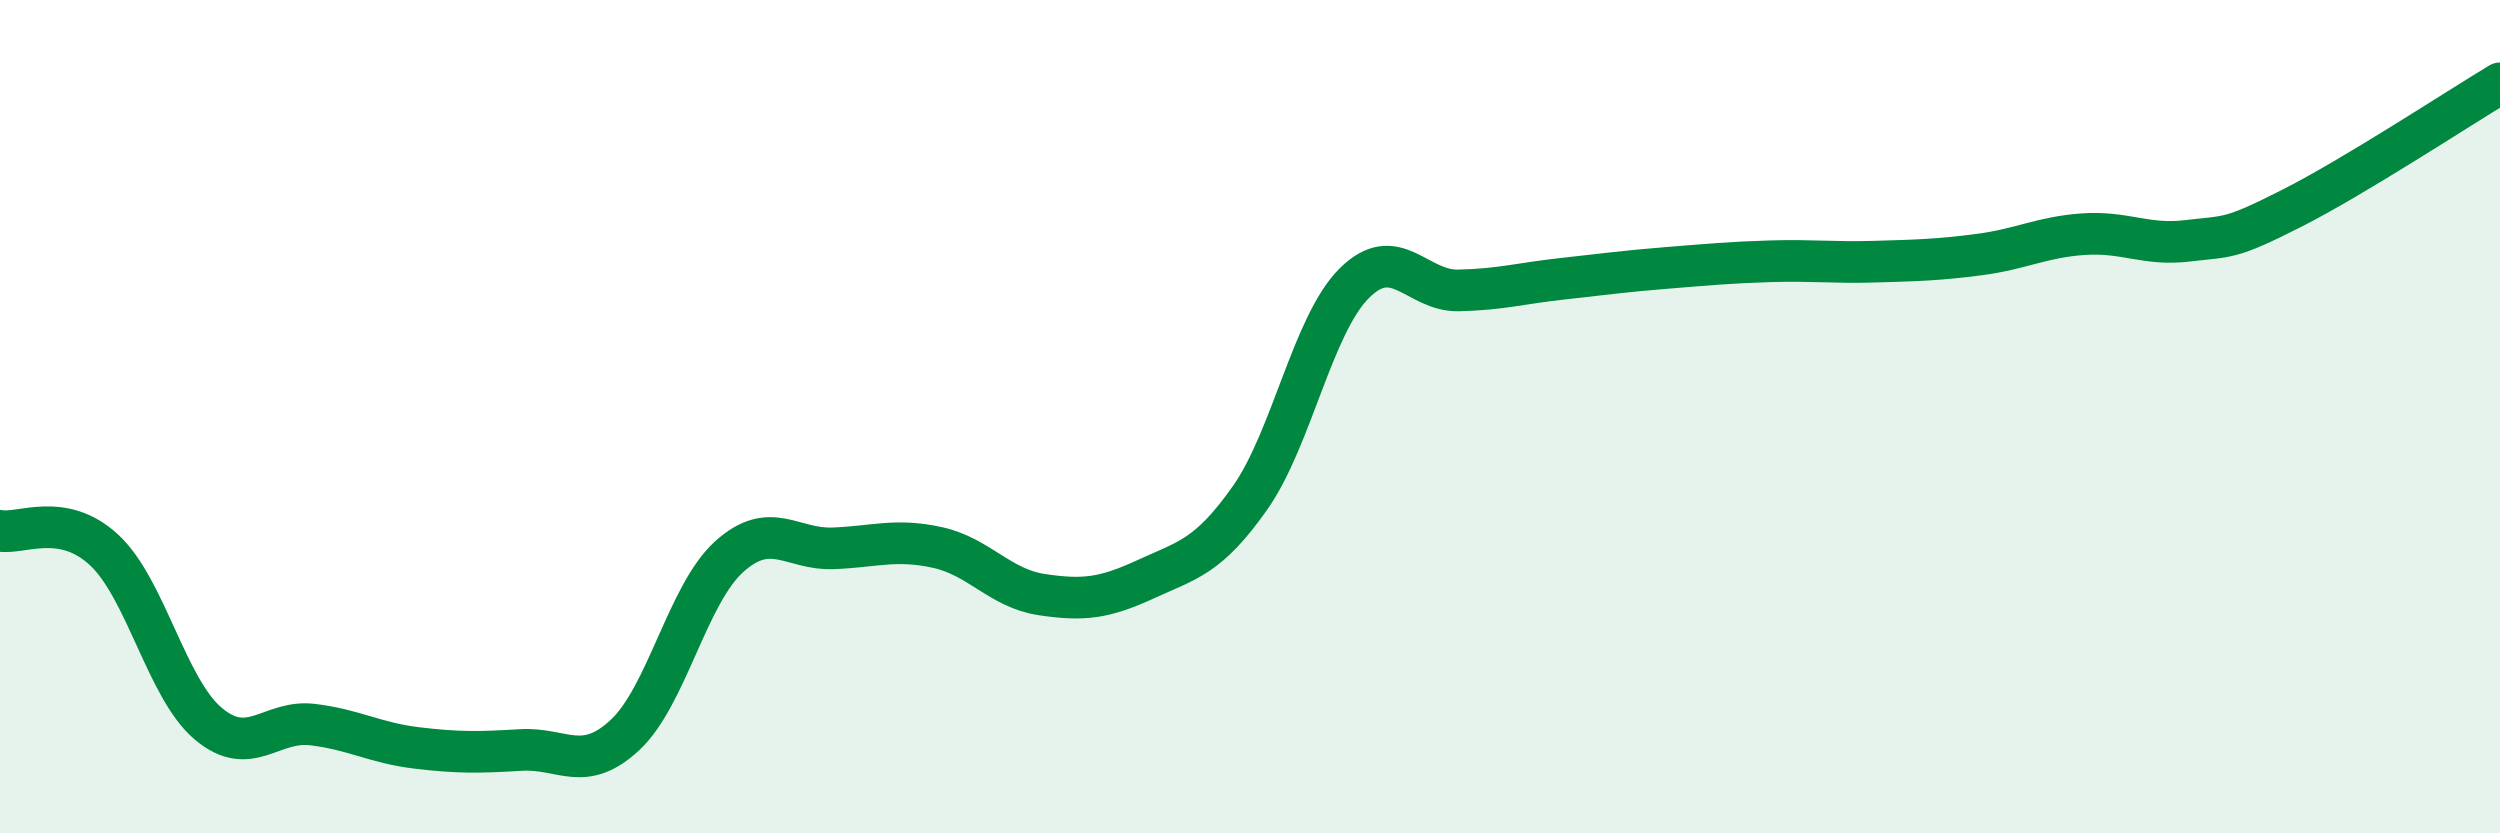
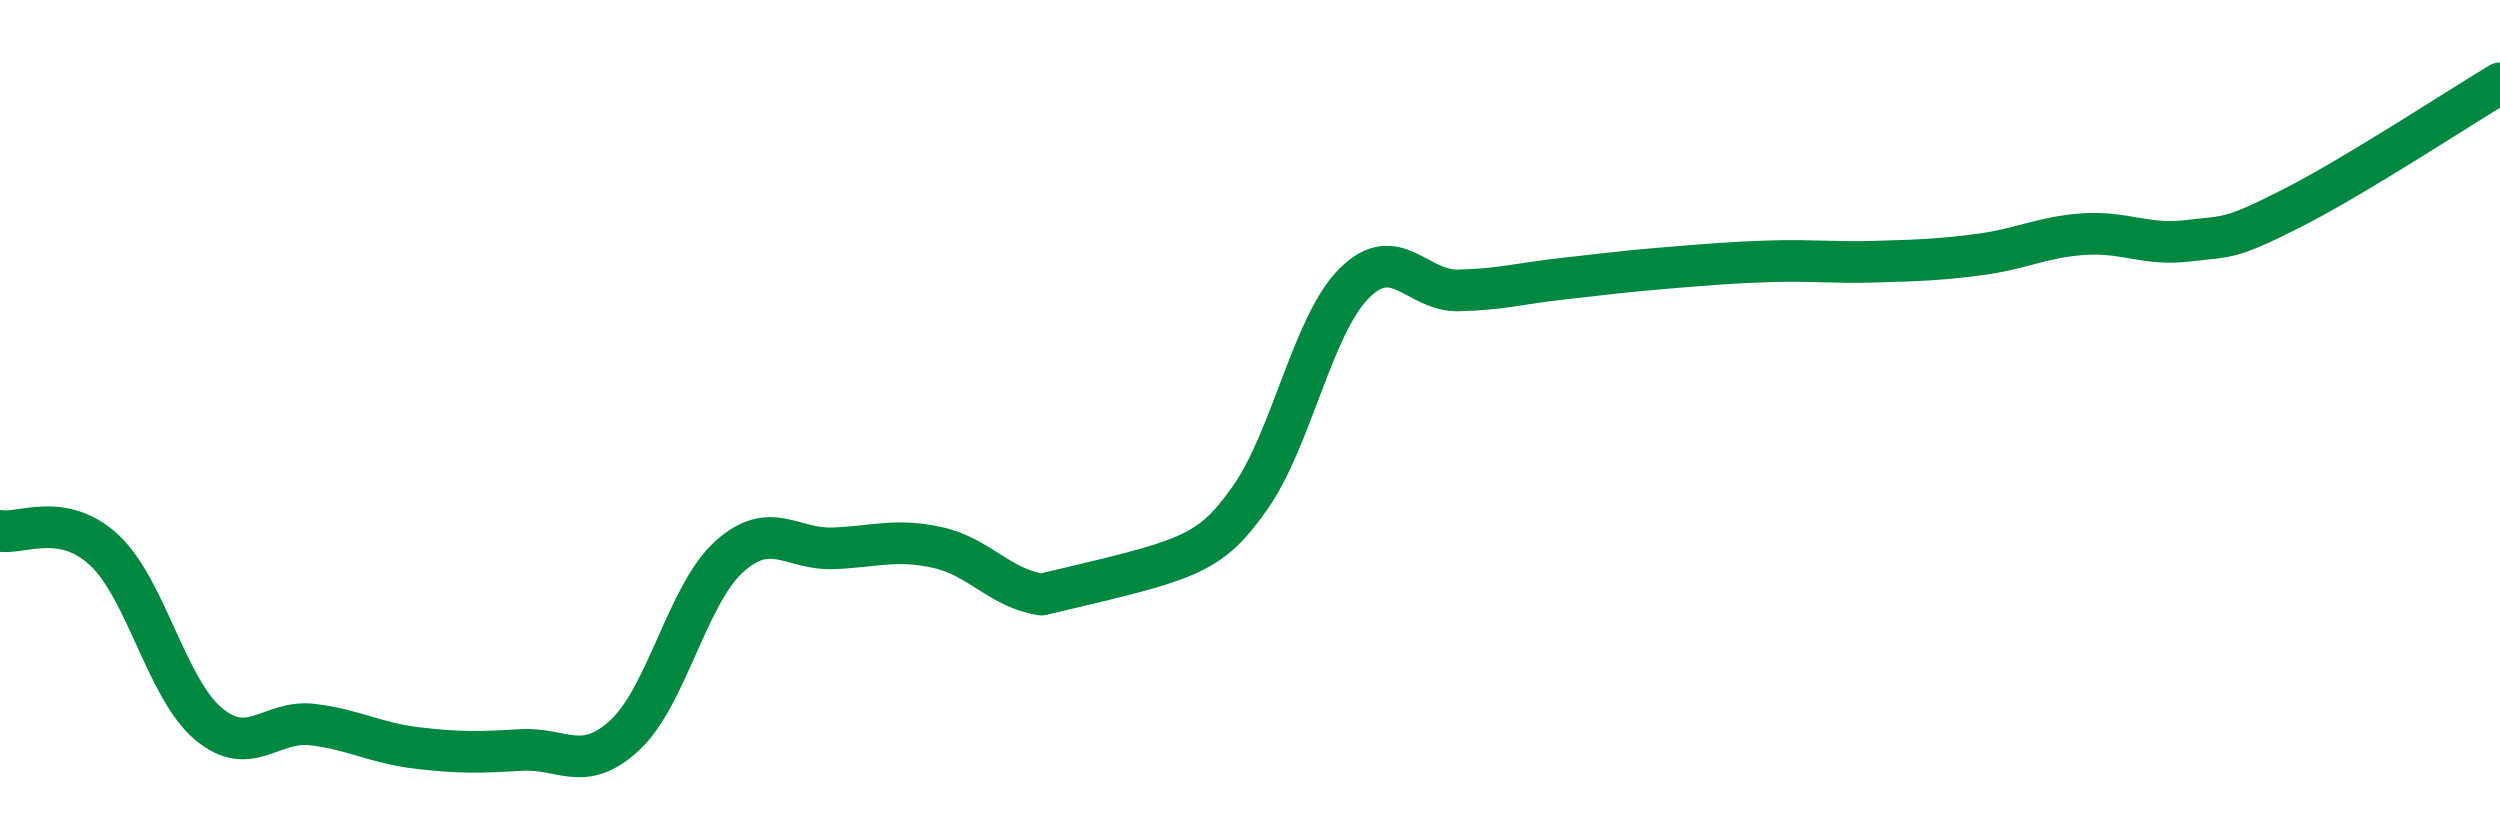
<svg xmlns="http://www.w3.org/2000/svg" width="60" height="20" viewBox="0 0 60 20">
-   <path d="M 0,12.74 C 0.5,12.83 1.5,12.27 2.5,13.2 C 3.5,14.13 4,16.53 5,17.37 C 6,18.21 6.5,17.27 7.5,17.39 C 8.5,17.51 9,17.83 10,17.95 C 11,18.07 11.5,18.06 12.5,18 C 13.5,17.94 14,18.57 15,17.64 C 16,16.71 16.5,14.26 17.5,13.36 C 18.5,12.46 19,13.2 20,13.16 C 21,13.12 21.5,12.92 22.5,13.14 C 23.5,13.36 24,14.12 25,14.27 C 26,14.42 26.5,14.36 27.5,13.9 C 28.5,13.44 29,13.37 30,11.95 C 31,10.53 31.5,7.8 32.5,6.8 C 33.5,5.8 34,6.99 35,6.97 C 36,6.95 36.5,6.8 37.5,6.69 C 38.5,6.58 39,6.51 40,6.43 C 41,6.35 41.5,6.3 42.5,6.27 C 43.5,6.24 44,6.31 45,6.28 C 46,6.25 46.5,6.24 47.5,6.11 C 48.5,5.98 49,5.69 50,5.62 C 51,5.55 51.5,5.9 52.5,5.78 C 53.5,5.66 53.5,5.76 55,5 C 56.5,4.24 59,2.6 60,2L60 20L0 20Z" fill="#008740" opacity="0.1" stroke-linecap="round" stroke-linejoin="round" />
-   <path d="M 0,12.74 C 0.5,12.83 1.5,12.27 2.5,13.2 C 3.5,14.13 4,16.53 5,17.37 C 6,18.21 6.5,17.27 7.5,17.39 C 8.5,17.51 9,17.83 10,17.95 C 11,18.07 11.5,18.06 12.5,18 C 13.5,17.94 14,18.57 15,17.64 C 16,16.71 16.5,14.26 17.5,13.36 C 18.5,12.46 19,13.2 20,13.16 C 21,13.12 21.5,12.92 22.5,13.14 C 23.5,13.36 24,14.12 25,14.27 C 26,14.42 26.5,14.36 27.5,13.9 C 28.5,13.44 29,13.37 30,11.95 C 31,10.53 31.5,7.8 32.5,6.8 C 33.5,5.8 34,6.99 35,6.97 C 36,6.95 36.5,6.8 37.5,6.69 C 38.5,6.58 39,6.51 40,6.43 C 41,6.35 41.5,6.3 42.5,6.27 C 43.5,6.24 44,6.31 45,6.28 C 46,6.25 46.5,6.24 47.5,6.11 C 48.5,5.98 49,5.69 50,5.62 C 51,5.55 51.5,5.9 52.5,5.78 C 53.5,5.66 53.5,5.76 55,5 C 56.5,4.24 59,2.6 60,2" stroke="#008740" stroke-width="1" fill="none" stroke-linecap="round" stroke-linejoin="round" />
+   <path d="M 0,12.74 C 0.5,12.83 1.5,12.27 2.5,13.2 C 3.5,14.13 4,16.53 5,17.37 C 6,18.21 6.5,17.27 7.5,17.39 C 8.5,17.51 9,17.83 10,17.95 C 11,18.07 11.5,18.06 12.5,18 C 13.5,17.94 14,18.57 15,17.64 C 16,16.71 16.5,14.26 17.5,13.36 C 18.5,12.46 19,13.2 20,13.16 C 21,13.12 21.5,12.92 22.5,13.14 C 23.5,13.36 24,14.12 25,14.27 C 28.5,13.44 29,13.37 30,11.95 C 31,10.53 31.5,7.8 32.5,6.8 C 33.5,5.8 34,6.99 35,6.97 C 36,6.95 36.5,6.8 37.5,6.69 C 38.5,6.58 39,6.51 40,6.43 C 41,6.35 41.5,6.3 42.5,6.27 C 43.5,6.24 44,6.31 45,6.28 C 46,6.25 46.5,6.24 47.5,6.11 C 48.5,5.98 49,5.69 50,5.62 C 51,5.55 51.5,5.9 52.5,5.78 C 53.5,5.66 53.5,5.76 55,5 C 56.5,4.24 59,2.6 60,2" stroke="#008740" stroke-width="1" fill="none" stroke-linecap="round" stroke-linejoin="round" />
</svg>